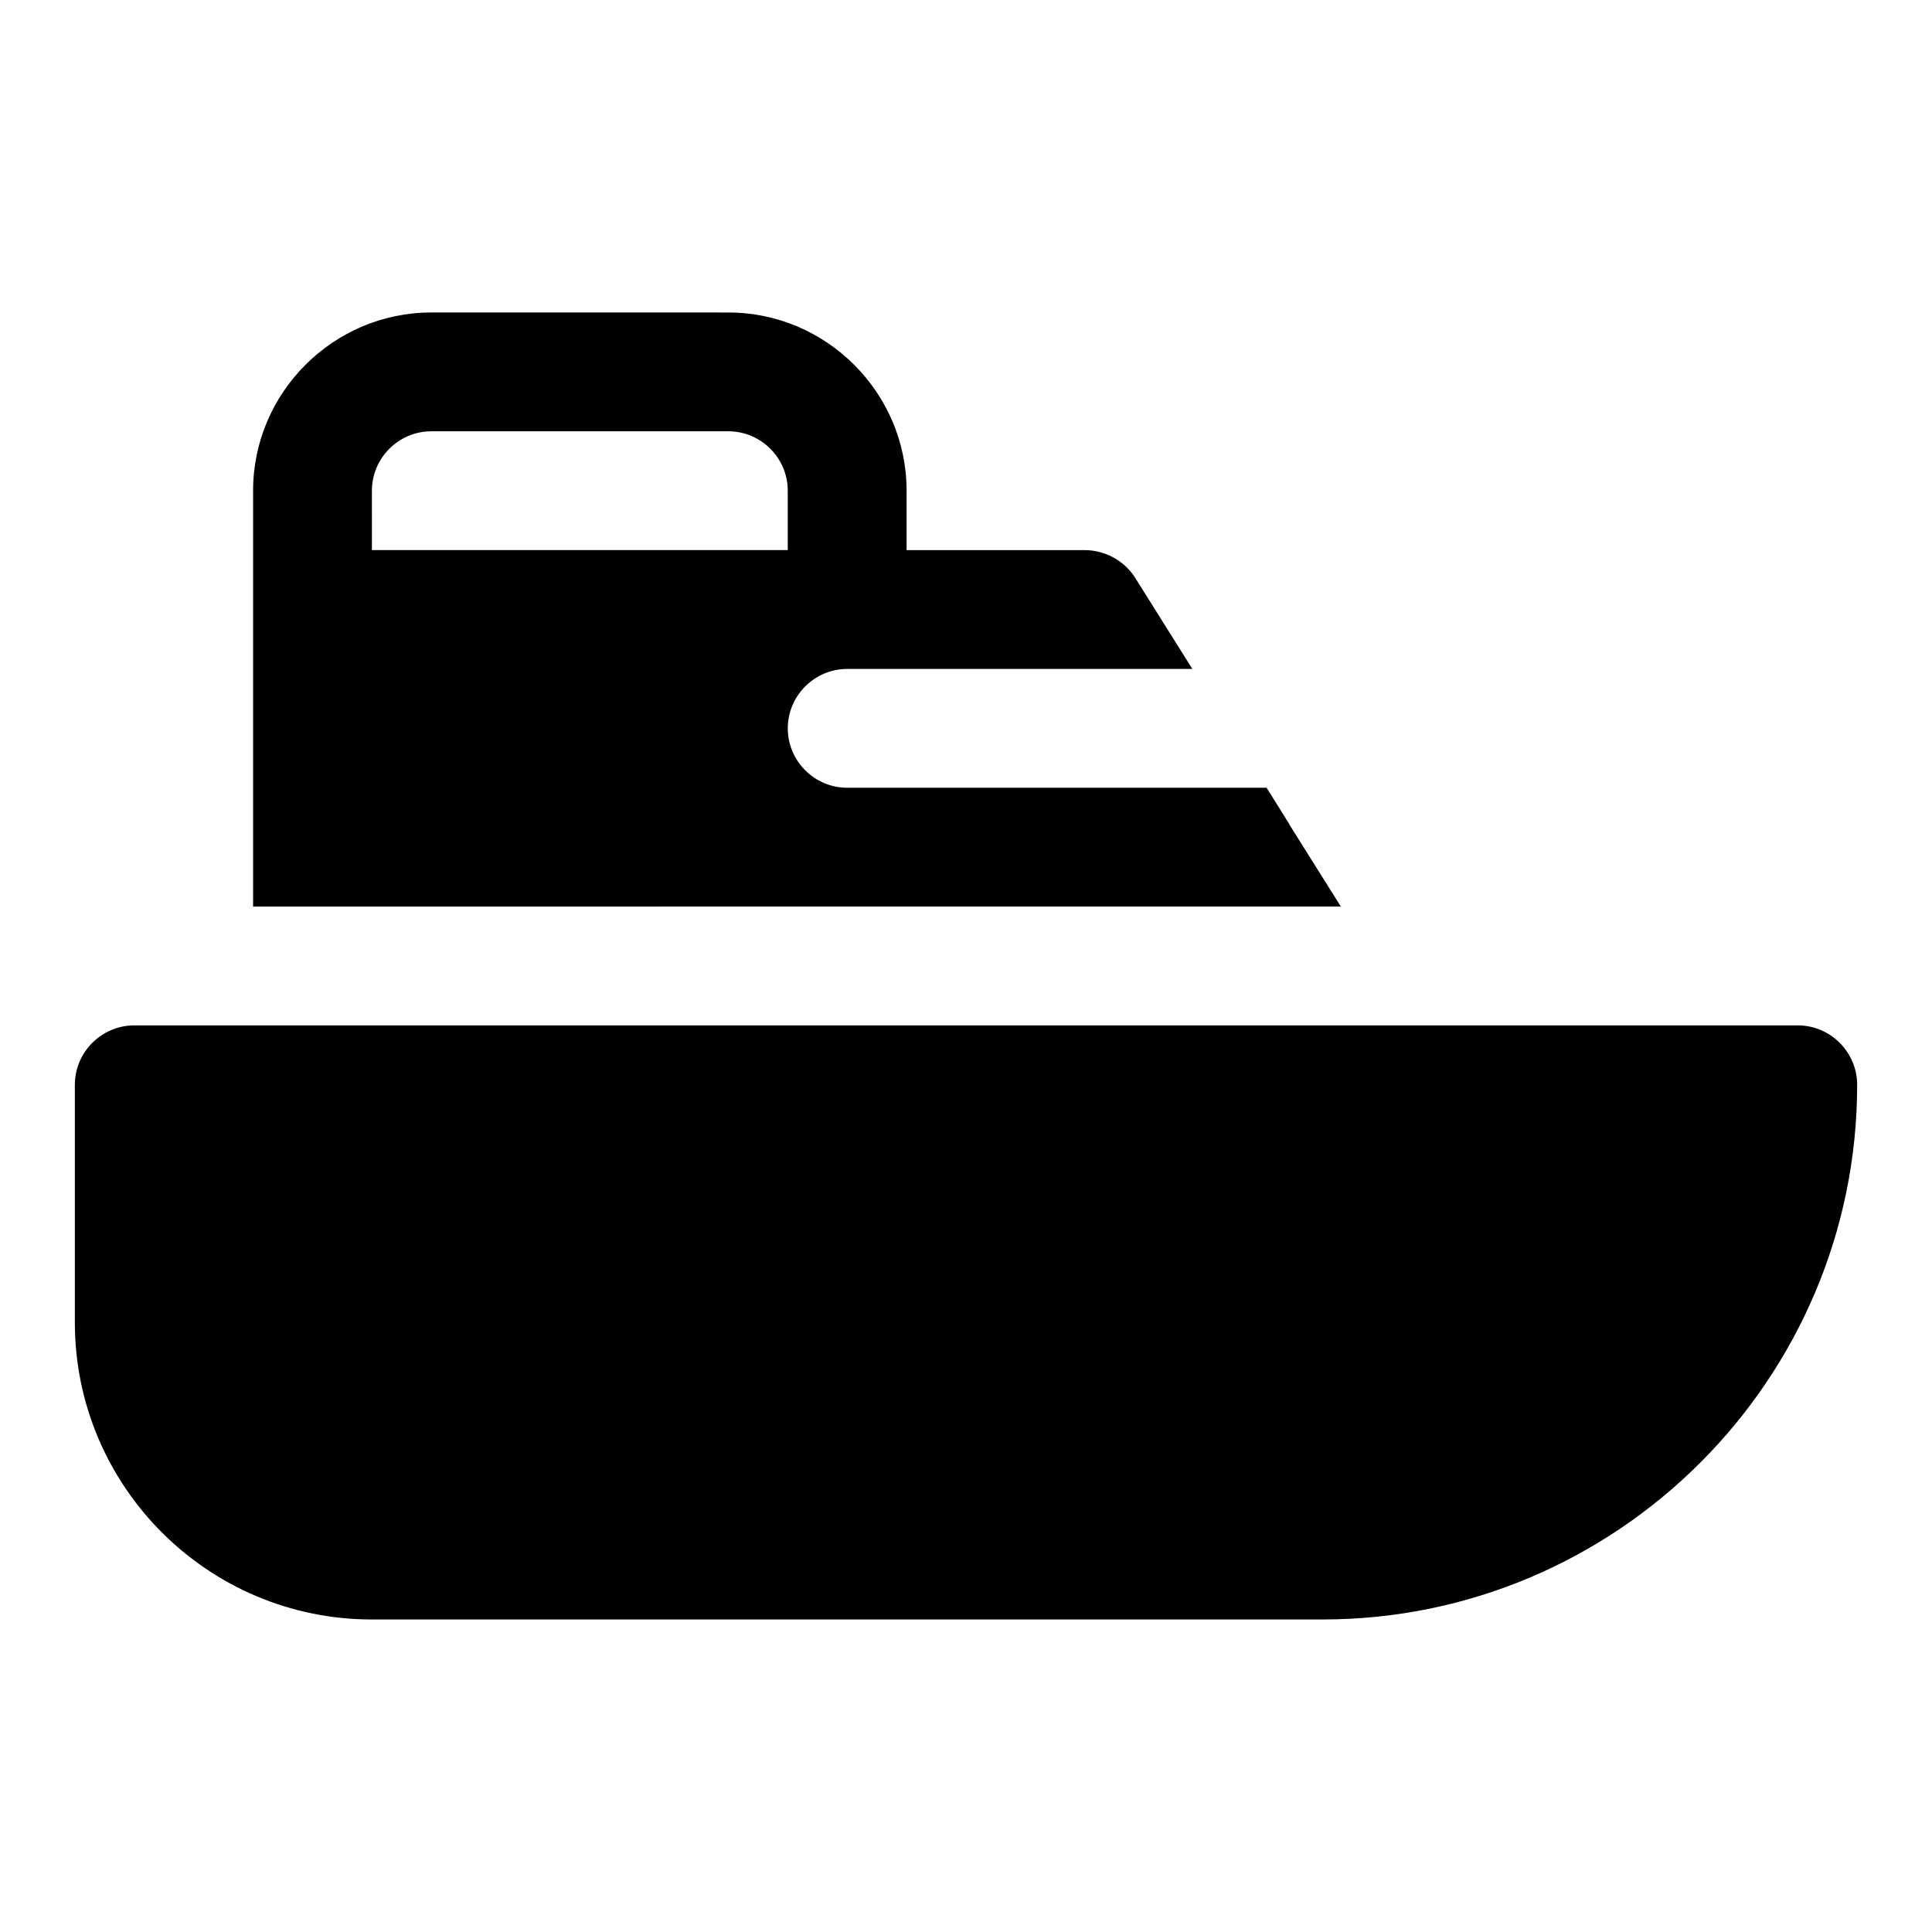
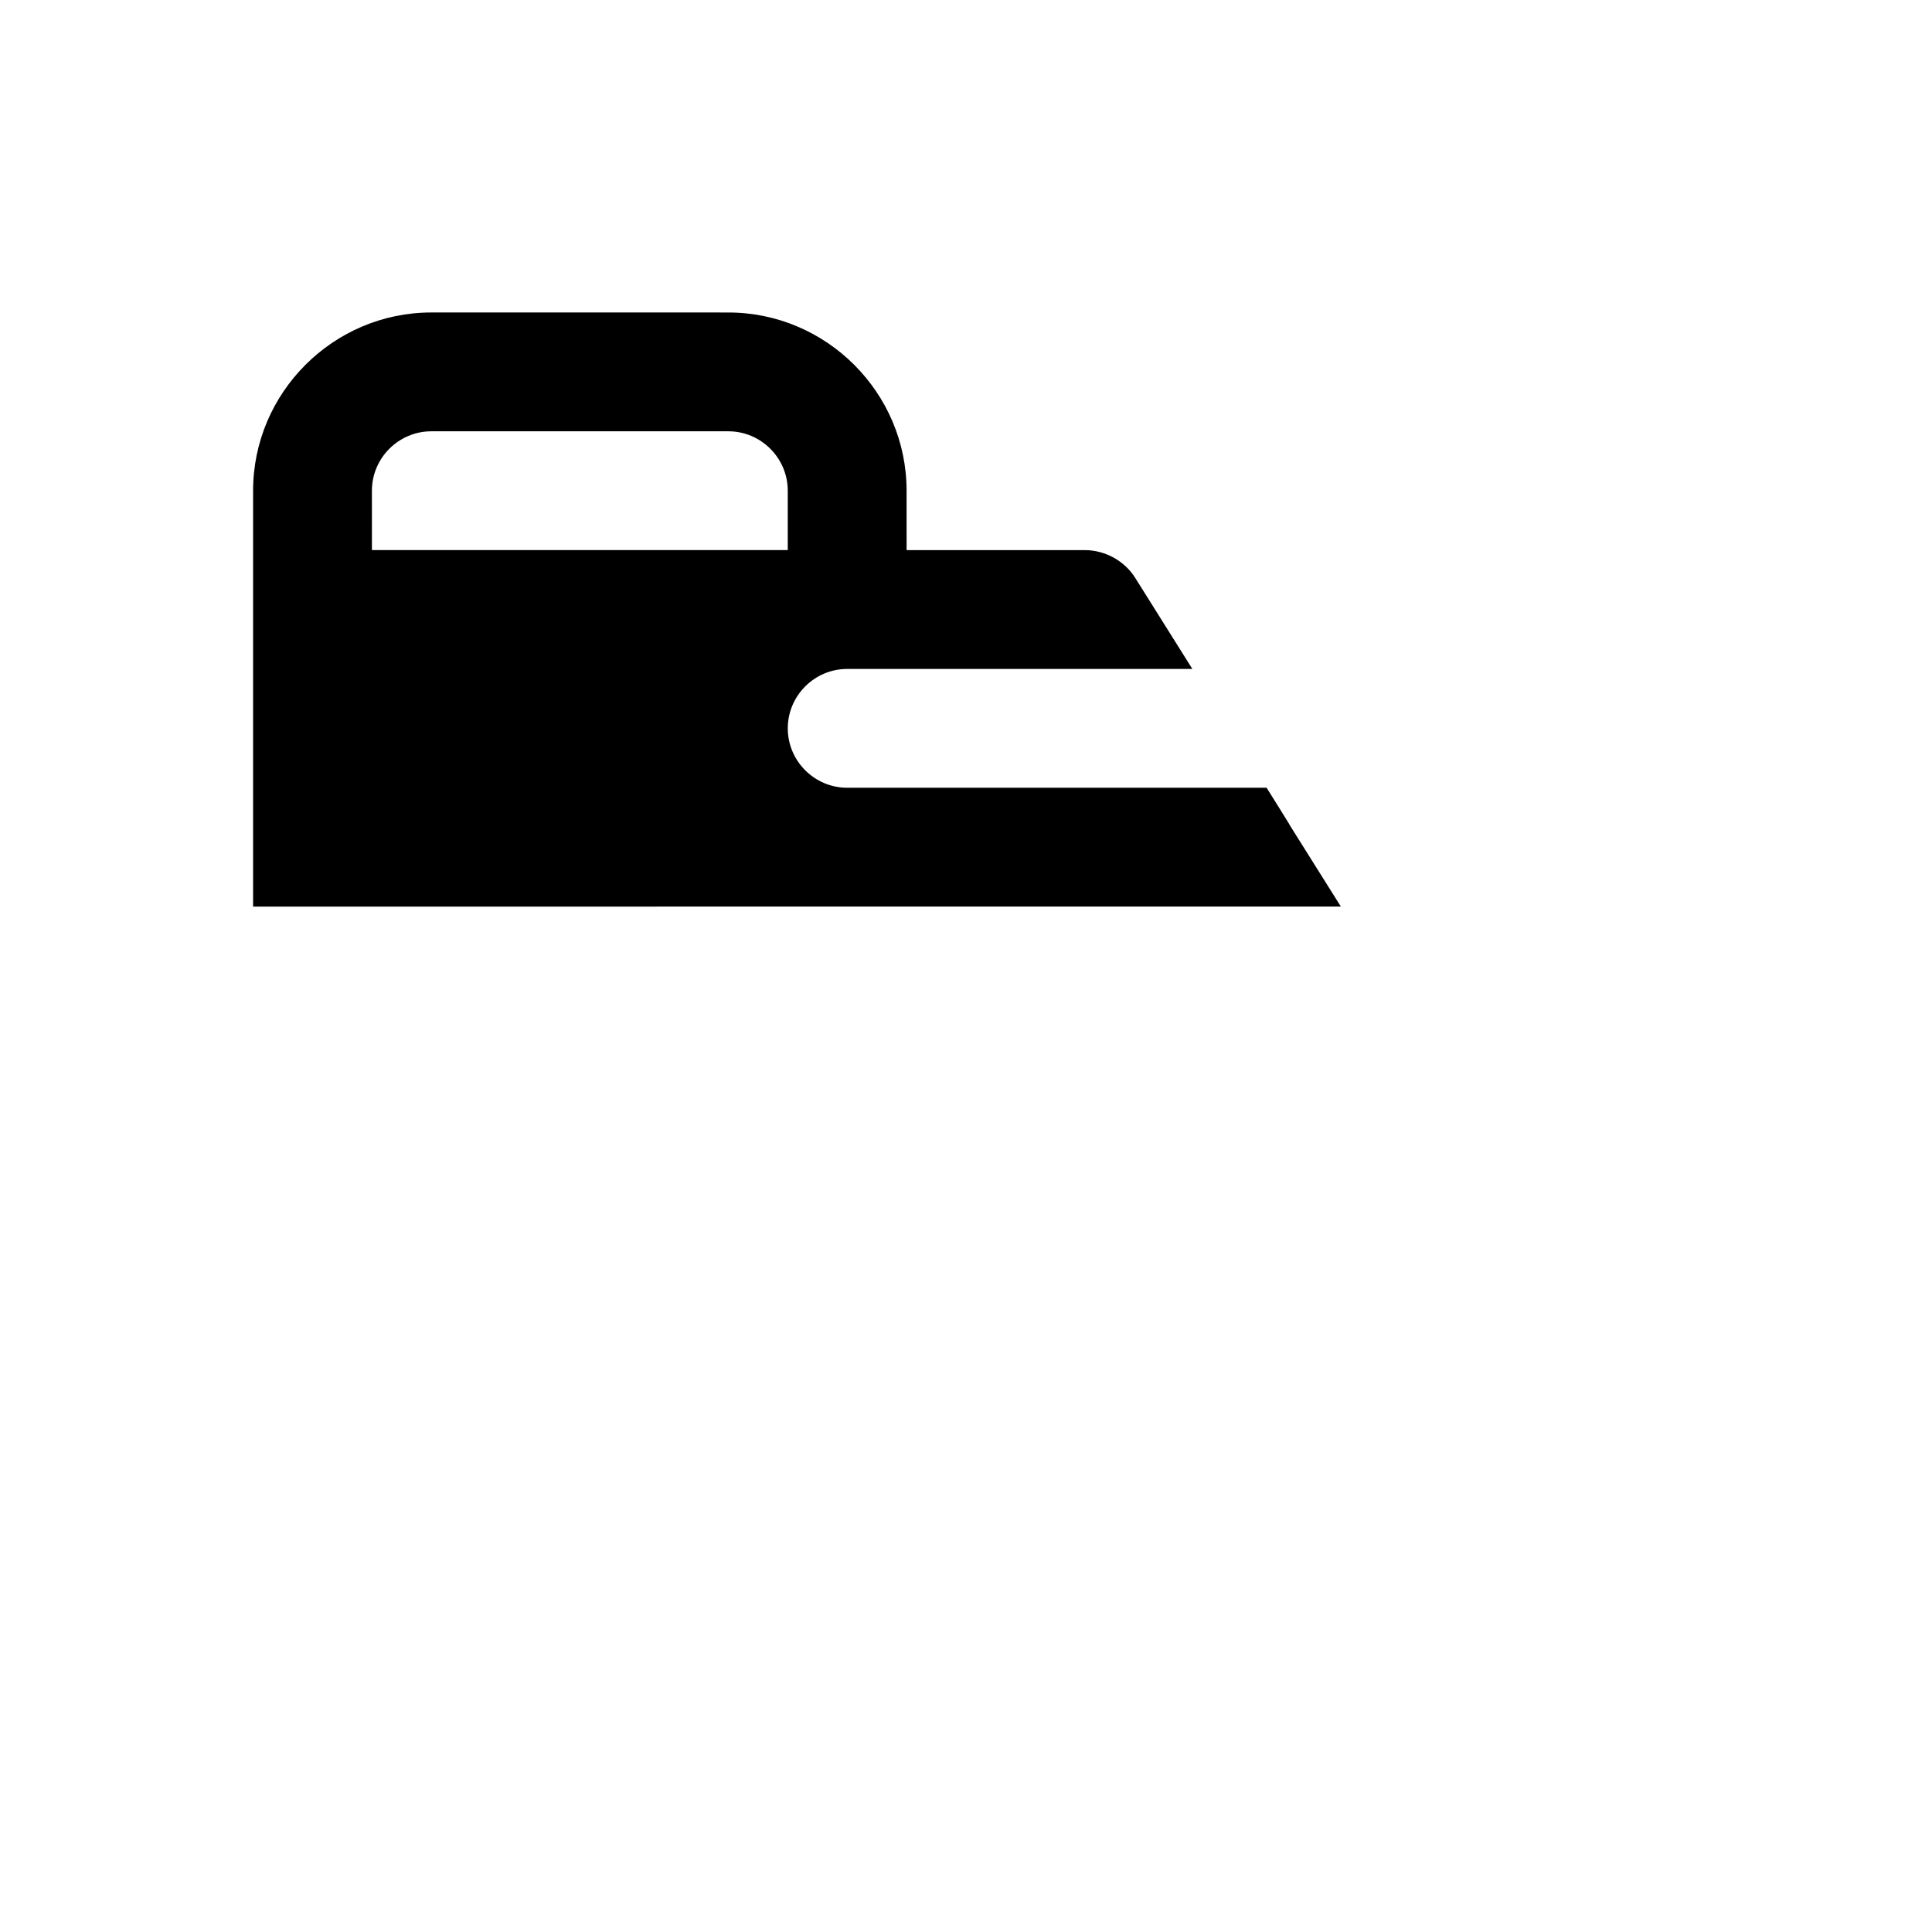
<svg xmlns="http://www.w3.org/2000/svg" fill="#000000" width="800px" height="800px" version="1.1" viewBox="144 144 512 512">
  <g>
-     <path d="m620.41 415.74h-440.83c-8.66 0-15.742 7.086-15.742 15.742v62.977c0 43.453 35.266 78.719 78.719 78.719h251.91c78.09 0 141.7-63.605 141.7-141.7 0-8.656-7.086-15.742-15.746-15.742z" />
    <path d="m368.51 384.25h130.83l-13.539-21.57c0-0.156-0.156-0.156-0.156-0.316l-2.832-4.566-3.152-5.035h-111.15c-8.66 0-15.742-7.086-15.742-15.742 0-8.66 7.086-15.742 15.742-15.742h91.473l-15.113-24.09c-2.836-4.566-8.031-7.402-13.383-7.402h-47.23l-0.004-15.742c0-25.977-21.254-47.23-47.23-47.23l-78.723-0.004c-25.977 0-47.23 21.258-47.23 47.234v110.21zm-125.95-110.21c0-8.66 7.086-15.742 15.742-15.742h78.719c8.66 0 15.742 7.086 15.742 15.742v15.742h-110.2z" />
  </g>
</svg>